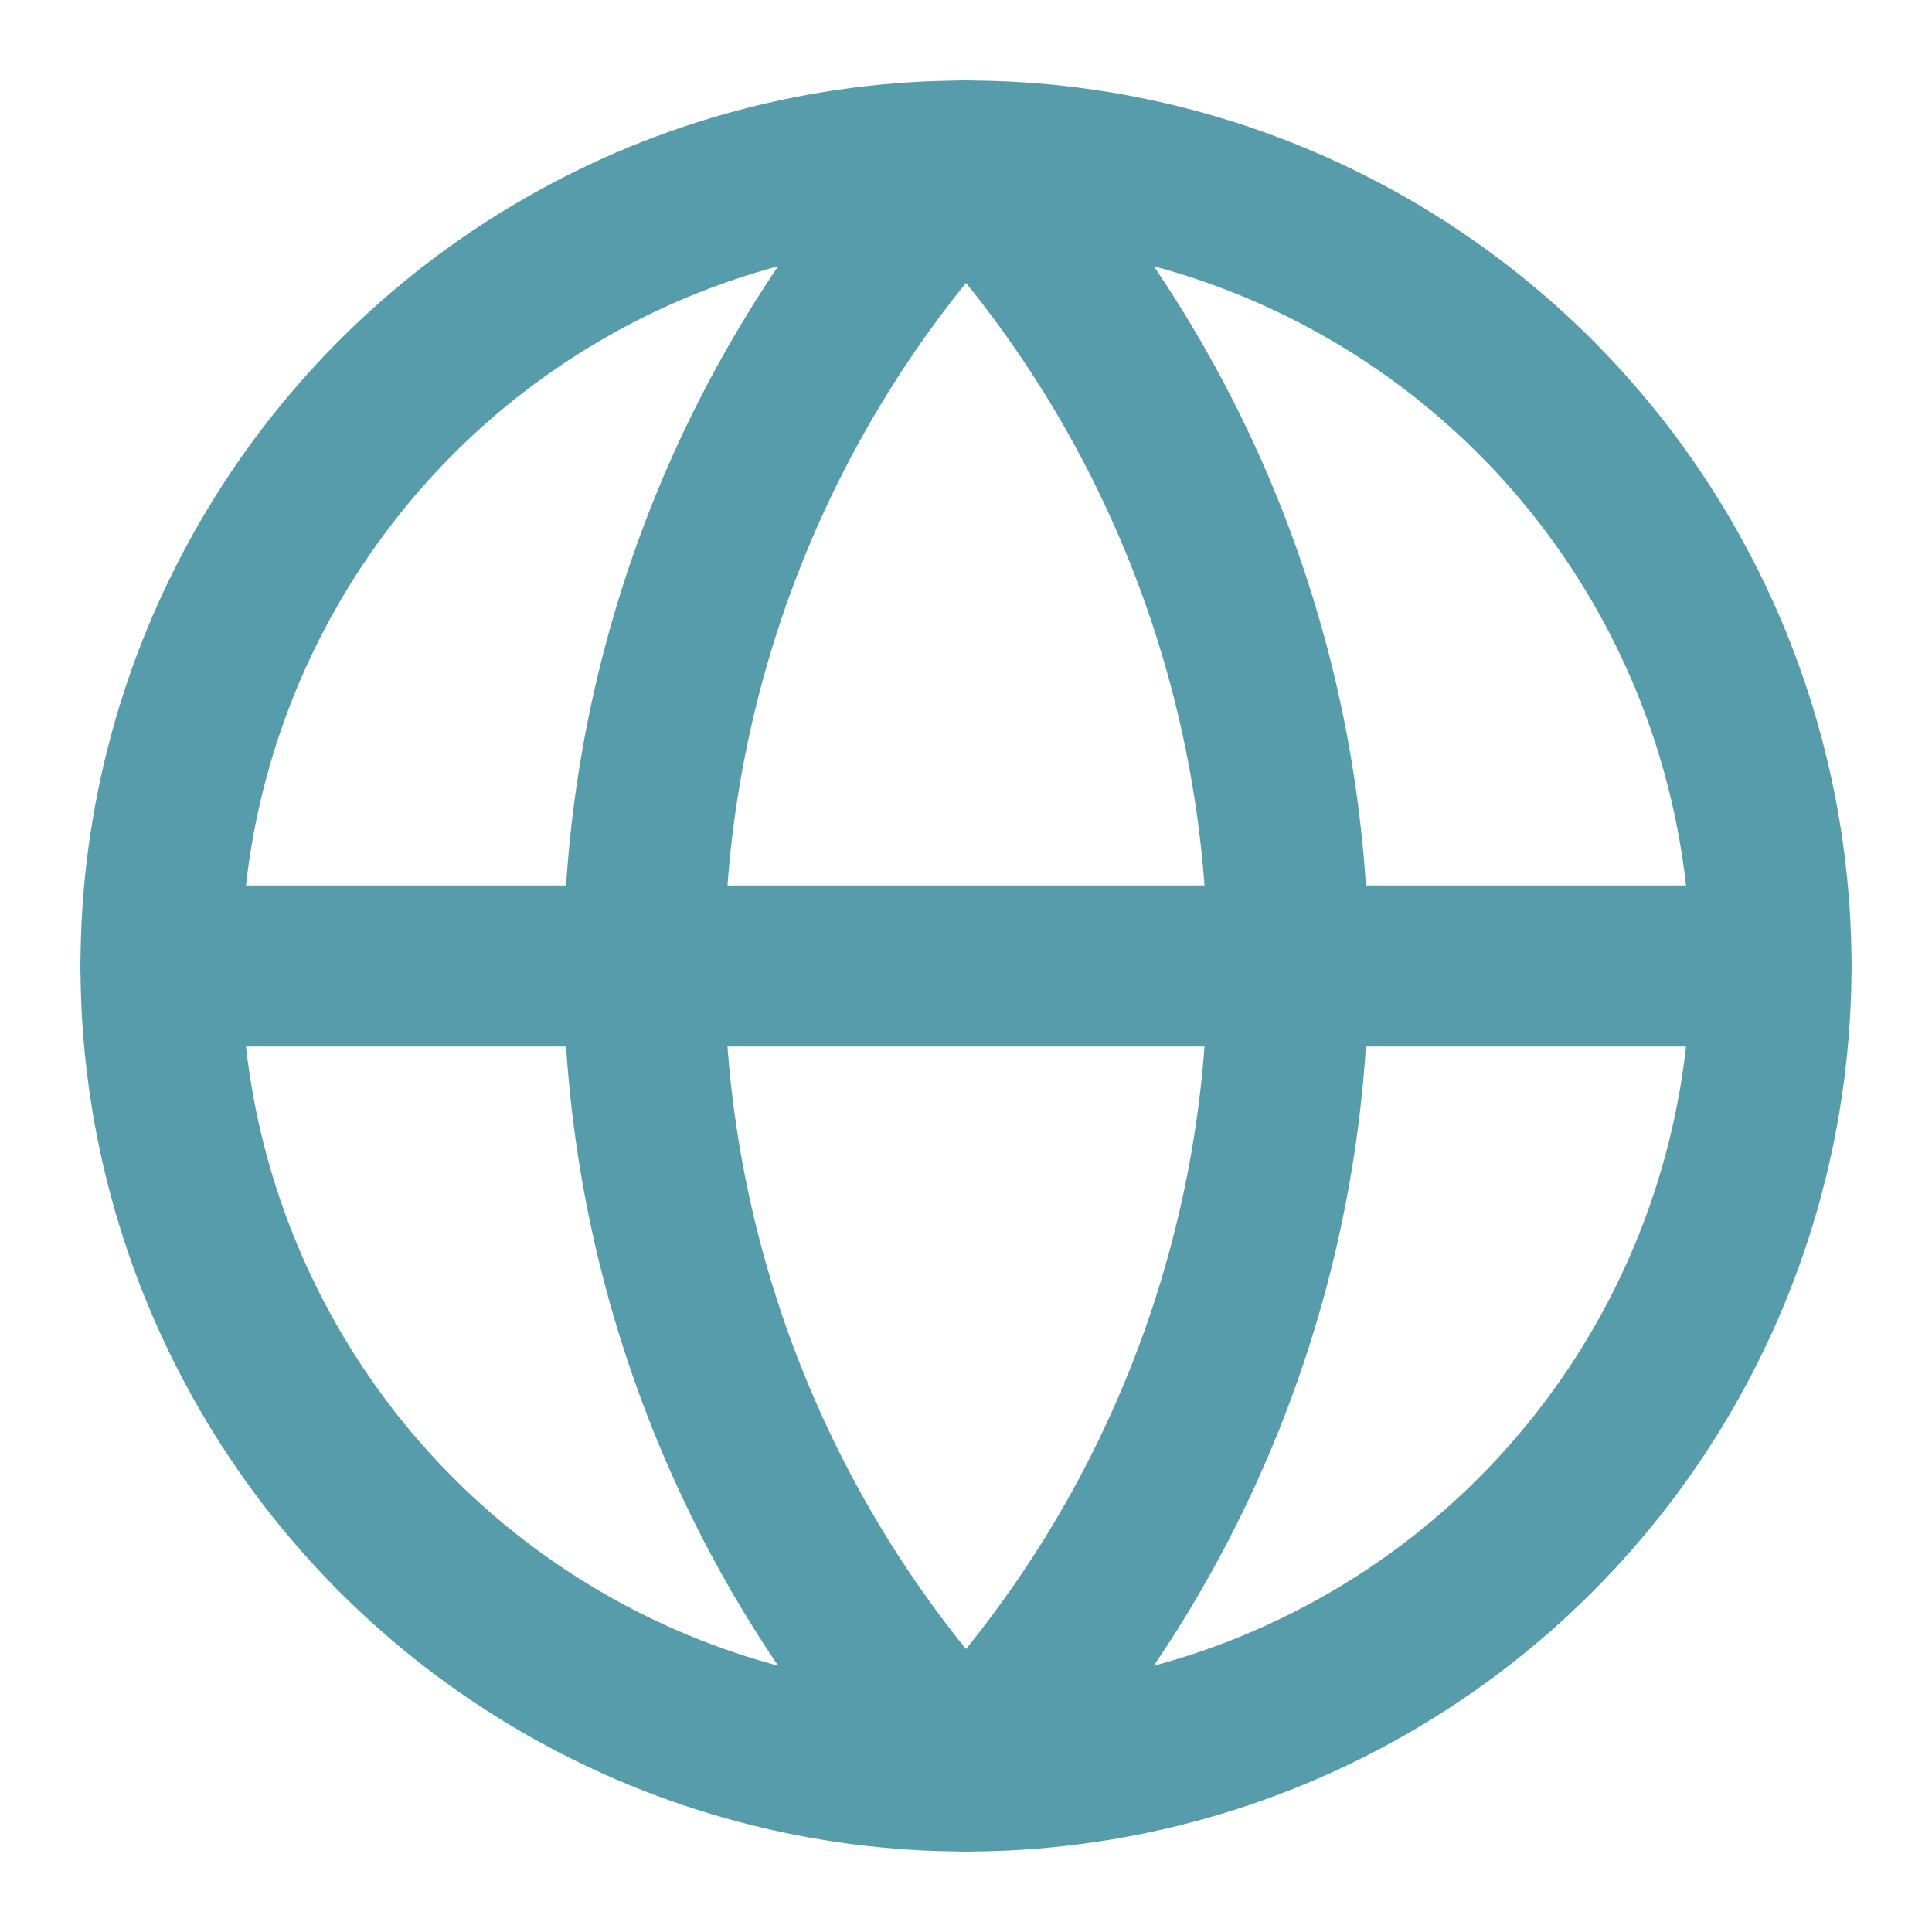
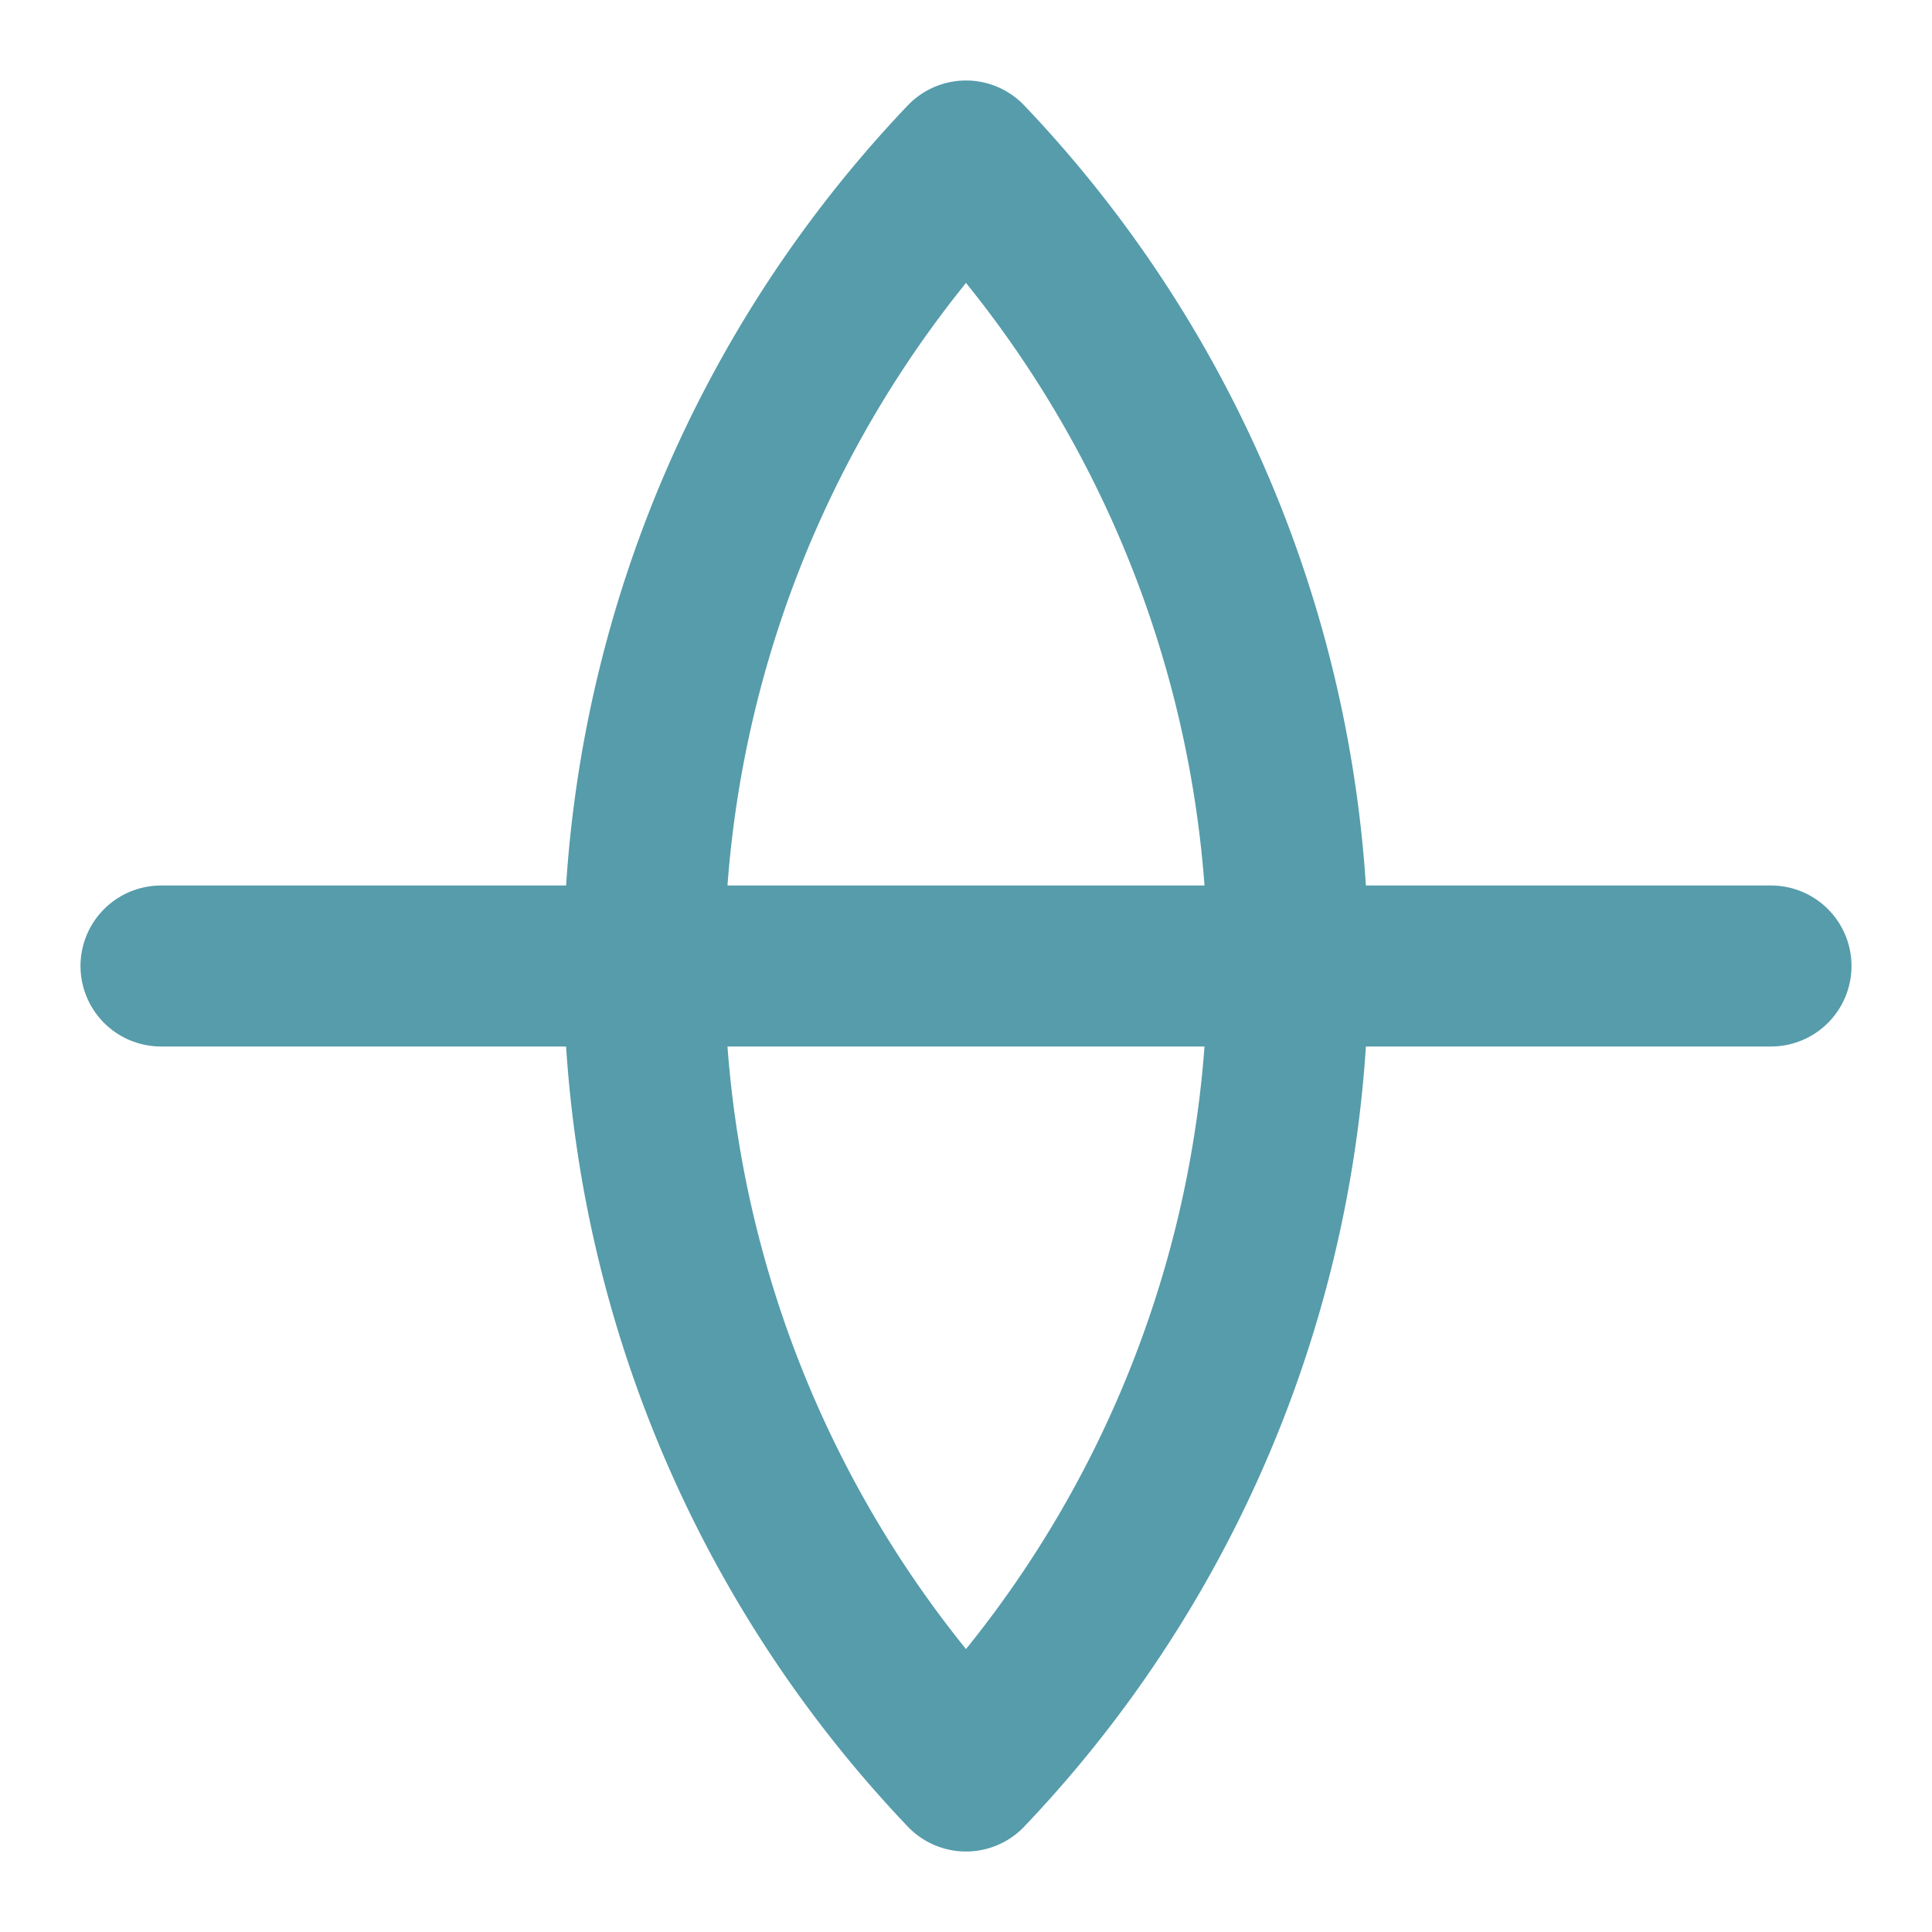
<svg xmlns="http://www.w3.org/2000/svg" width="24" height="24" viewBox="0 0 24 24" fill="none" stroke="#569cab" stroke-width="2" stroke-linecap="round" stroke-linejoin="round" class="lucide lucide-globe">
-   <circle cx="12" cy="12" r="10" />
  <path d="M12 2a14.5 14.5 0 0 0 0 20 14.5 14.5 0 0 0 0-20" />
  <path d="M2 12h20" />
</svg>